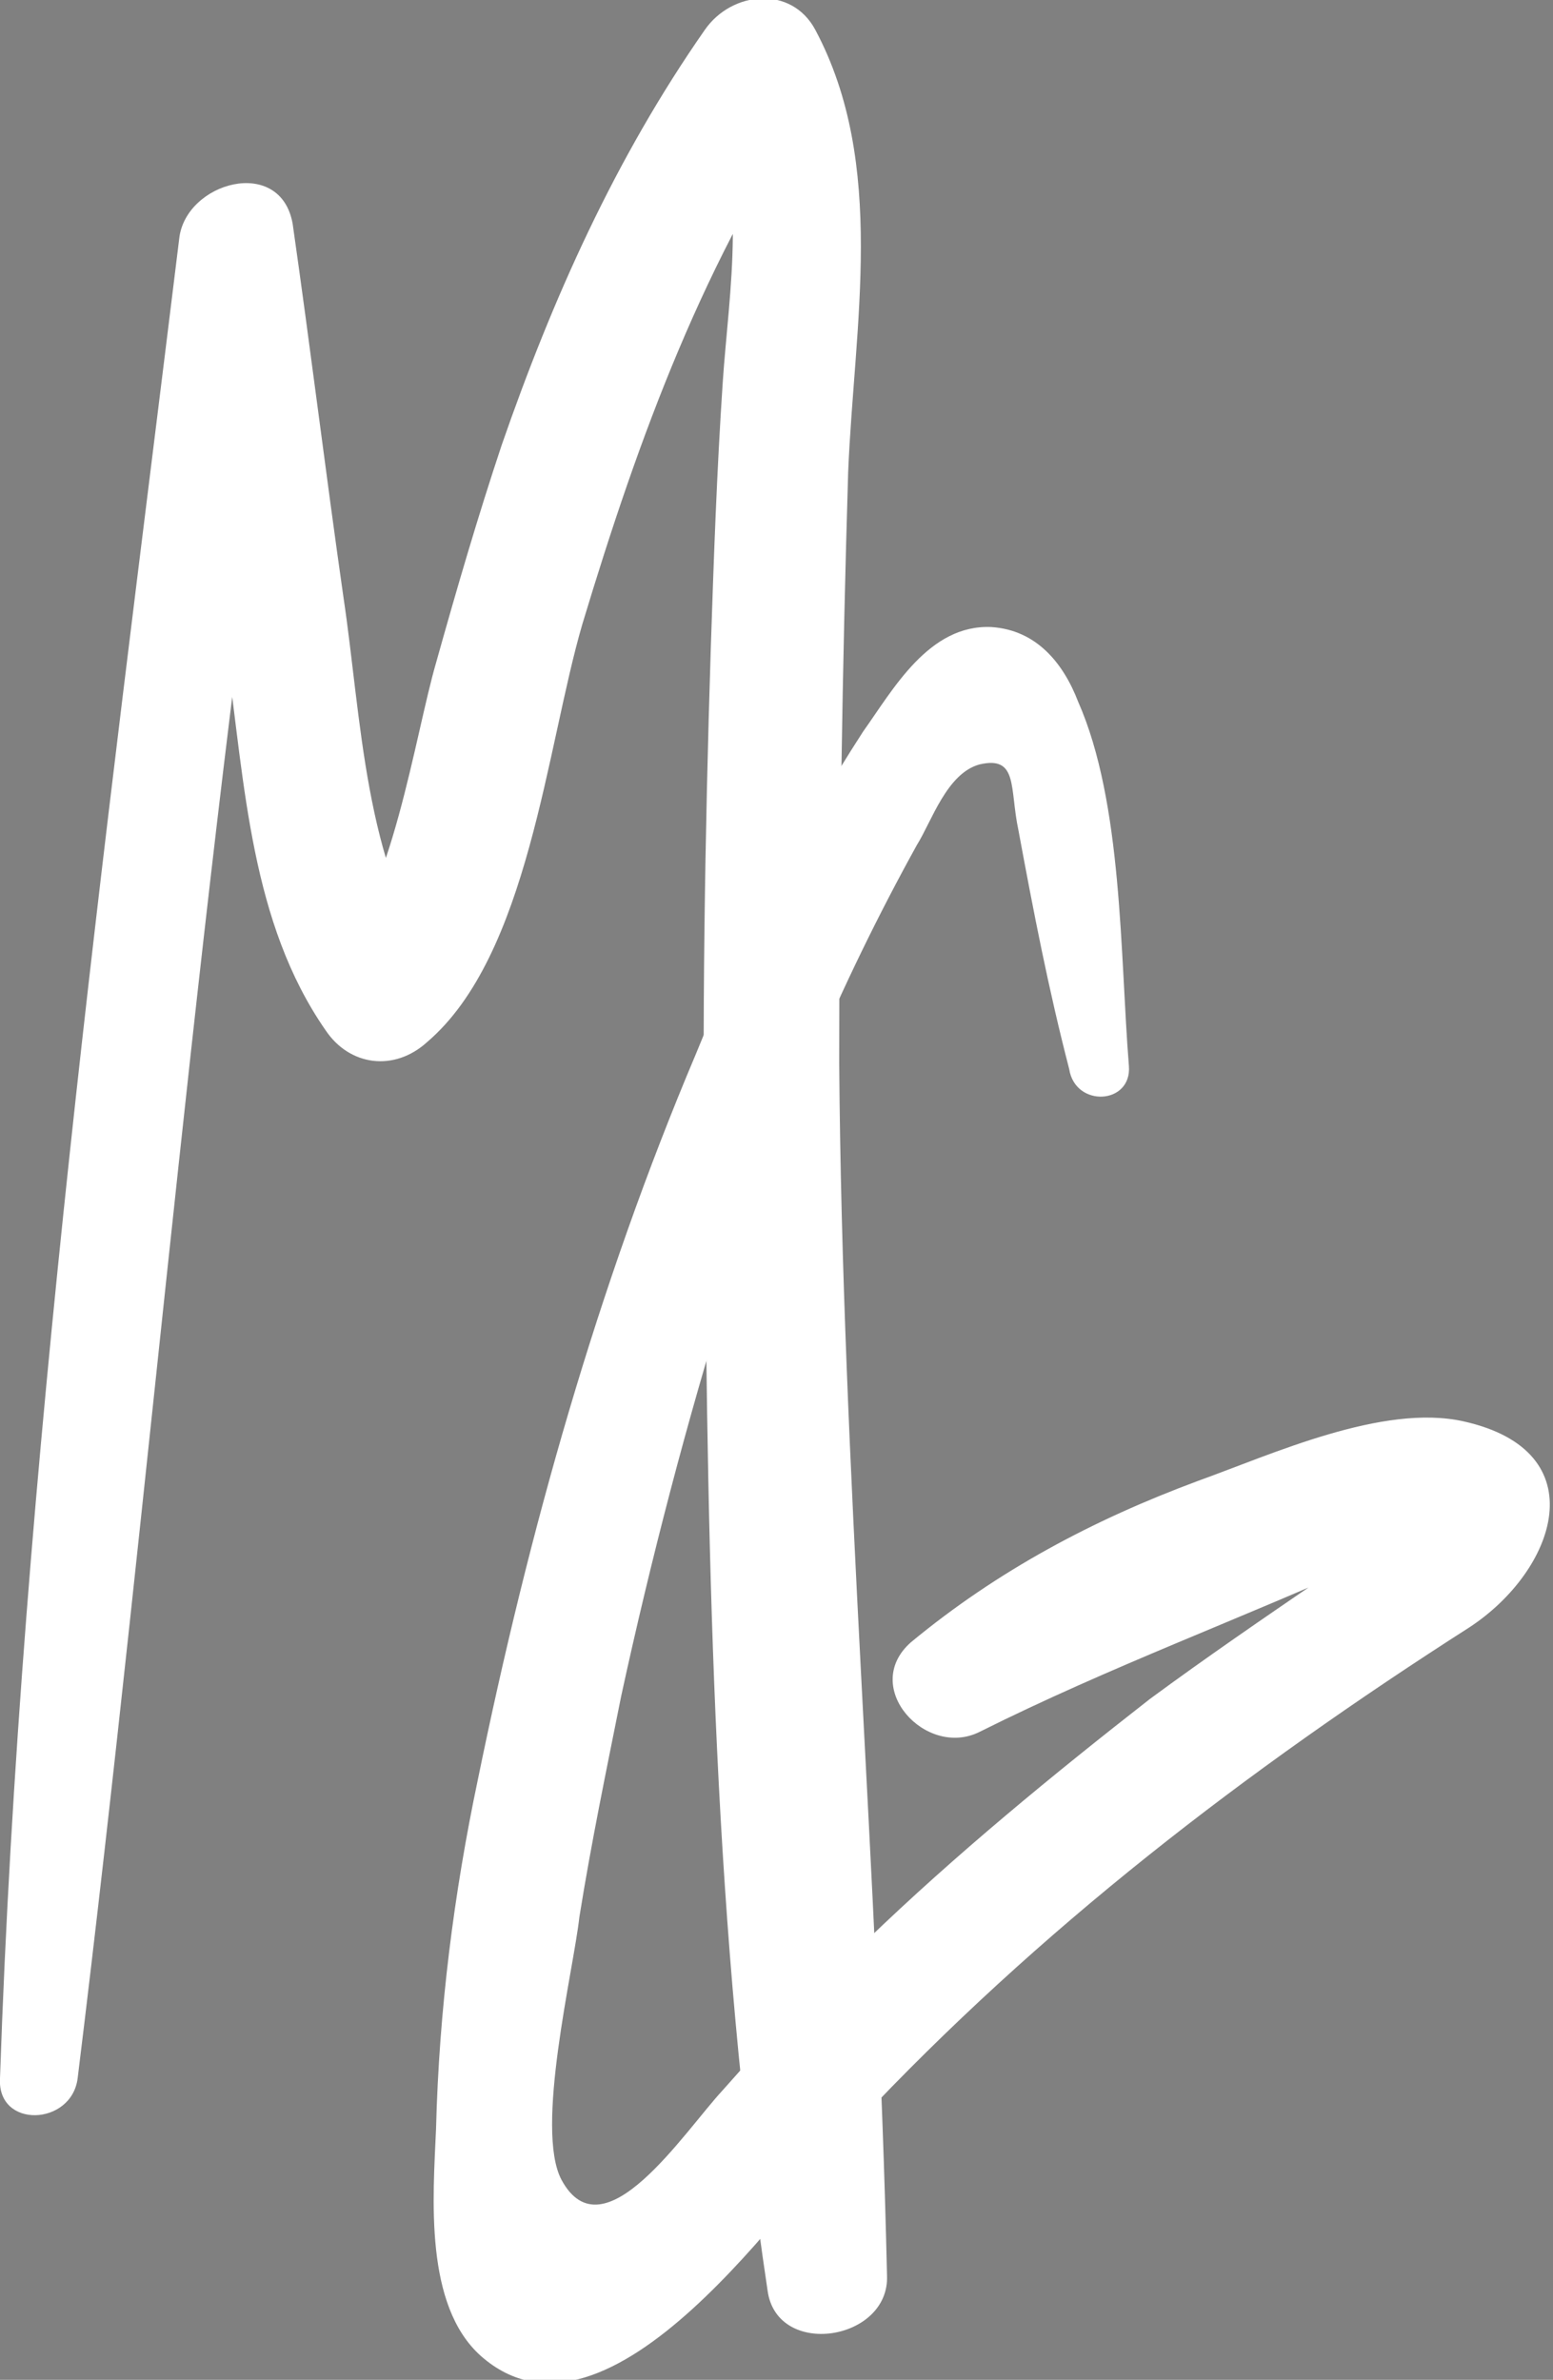
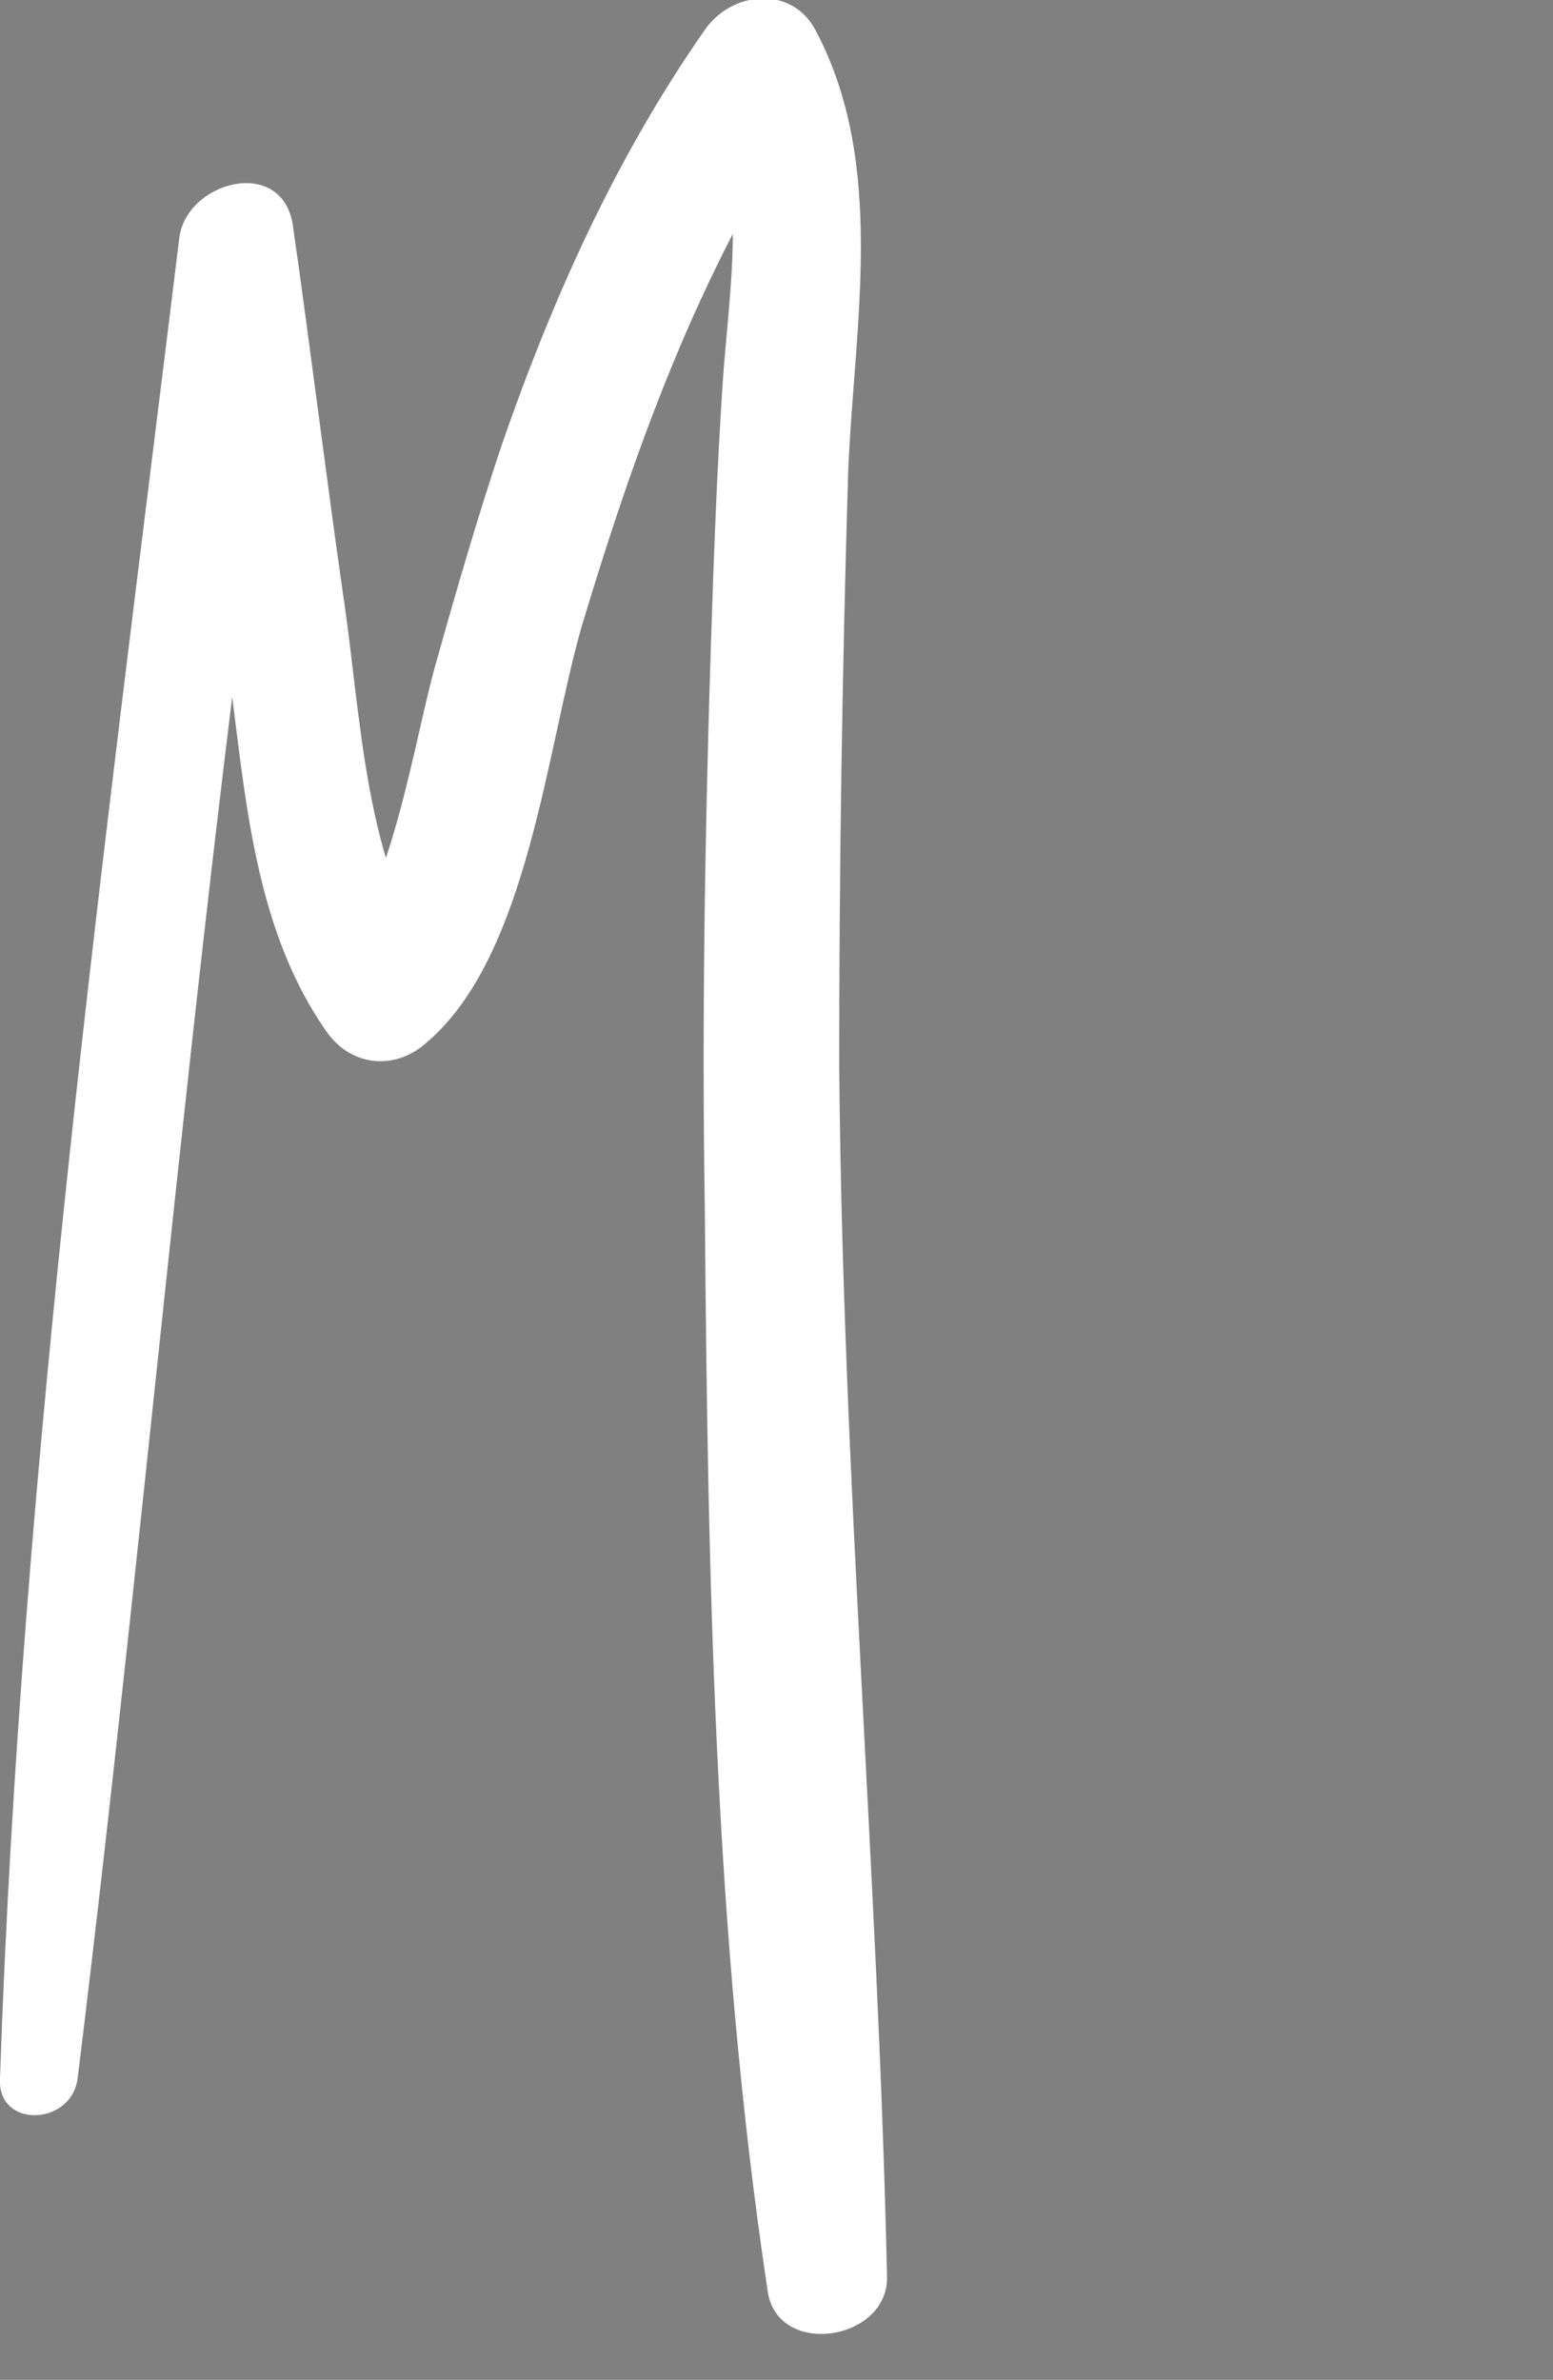
<svg xmlns="http://www.w3.org/2000/svg" version="1.1" id="Livello_1" x="0px" y="0px" viewBox="0 0 52 79.7" style="enable-background:new 0 0 52 79.7;" xml:space="preserve">
  <rect x="0" y="0" width="52" height="79.7" fill="#808080" stroke="none" />
  <style type="text/css">
	.st0{fill:none;stroke:#0C0C0C;stroke-width:2;stroke-miterlimit:10;}
	.st1{fill:#FFFFFF;}
</style>
  <path class="st0" d="M-71.7,95.6C-119.2-2-117-34.4-104.7-45c13.4-11.5,47.1-4.9,52.2,9c4.8,13.2-16.4,31.6-20.2,34.9  c-18.6,16.2-40,19.2-49.7,19.9" />
  <g>
    <g>
      <path class="st1" d="M2.6,69.6c2.5-20.3,4.1-40.8,7.2-61C8.5,8.4,7.2,8.2,6,8c0.4,4.7,1,9.3,1.6,14c0.6,4.3,0.8,8.9,3.3,12.5    c0.8,1.2,2.3,1.4,3.4,0.4c3.4-2.9,4-9.9,5.2-14c1.9-6.3,4.1-12.3,7.8-17.7c-1.2,0-2.5,0-3.7,0c1.5,2.8,0.8,6.6,0.6,9.6    c-0.2,3-0.3,5.9-0.4,8.9c-0.2,6.3-0.3,12.6-0.2,18.8c0.1,12.1,0.3,24.2,2.1,36.2c0.3,2.3,4.1,1.7,4-0.5c-0.3-13.5-1.5-27-1.6-40.6    c0-6.6,0.1-13.2,0.3-19.8c0.2-4.9,1.3-10.3-1.1-14.8c-0.8-1.5-2.8-1.3-3.7,0c-3,4.3-5.1,9-6.8,13.9c-0.8,2.4-1.5,4.8-2.2,7.3    c-0.7,2.4-1.5,8-3.4,9.7c1.1,0.1,2.3,0.3,3.4,0.4C12.2,29,12.1,24,11.5,20c-0.6-4.2-1.1-8.3-1.7-12.5C9.4,5.2,6.2,6.1,6,8    C3.5,28.4,0.7,49,0,69.6C-0.1,71.3,2.4,71.2,2.6,69.6L2.6,69.6z" />
    </g>
  </g>
  <g>
    <g>
-       <path class="st1" d="M37.8,35.7c-0.3-3.7-0.2-8.8-1.7-12.2c-0.5-1.3-1.4-2.4-2.9-2.5c-2.1-0.1-3.3,2.1-4.3,3.5    c-2.2,3.4-4.1,7.1-5.6,10.8c-3.3,7.8-5.6,16-7.3,24.3c-0.8,3.8-1.3,7.7-1.4,11.7c-0.1,2.3-0.4,5.9,1.5,7.6    c4.3,3.8,10.4-5.4,12.6-7.8c6.1-6.5,13-11.8,20.5-16.6c2.9-1.9,4.3-5.9-0.2-6.9c-2.7-0.6-6.4,1.1-8.9,2c-3.5,1.3-6.7,3-9.6,5.4    c-1.7,1.5,0.5,3.9,2.3,3c4.4-2.2,8.8-3.8,13.2-5.8c0.3-0.1,2.8-0.6,1.9-1.6c-0.1-0.1-3.3,2.1-3.7,2.3c-1.9,1.3-3.8,2.6-5.7,4    C35.3,59.4,32,62.1,29,65c-1.7,1.6-3.3,3.3-4.8,5c-1.3,1.4-4,5.6-5.4,3c-0.9-1.7,0.4-7,0.6-8.8c0.4-2.5,0.9-4.9,1.4-7.4    c1-4.6,2.2-9.2,3.6-13.7c1.6-5.1,3.7-10.1,6.3-14.8c0.5-0.8,1-2.4,2.1-2.7c1.3-0.3,1,0.8,1.3,2.2c0.5,2.7,1,5.3,1.7,8    C36,37.1,37.9,37,37.8,35.7L37.8,35.7z" />
-     </g>
+       </g>
  </g>
</svg>